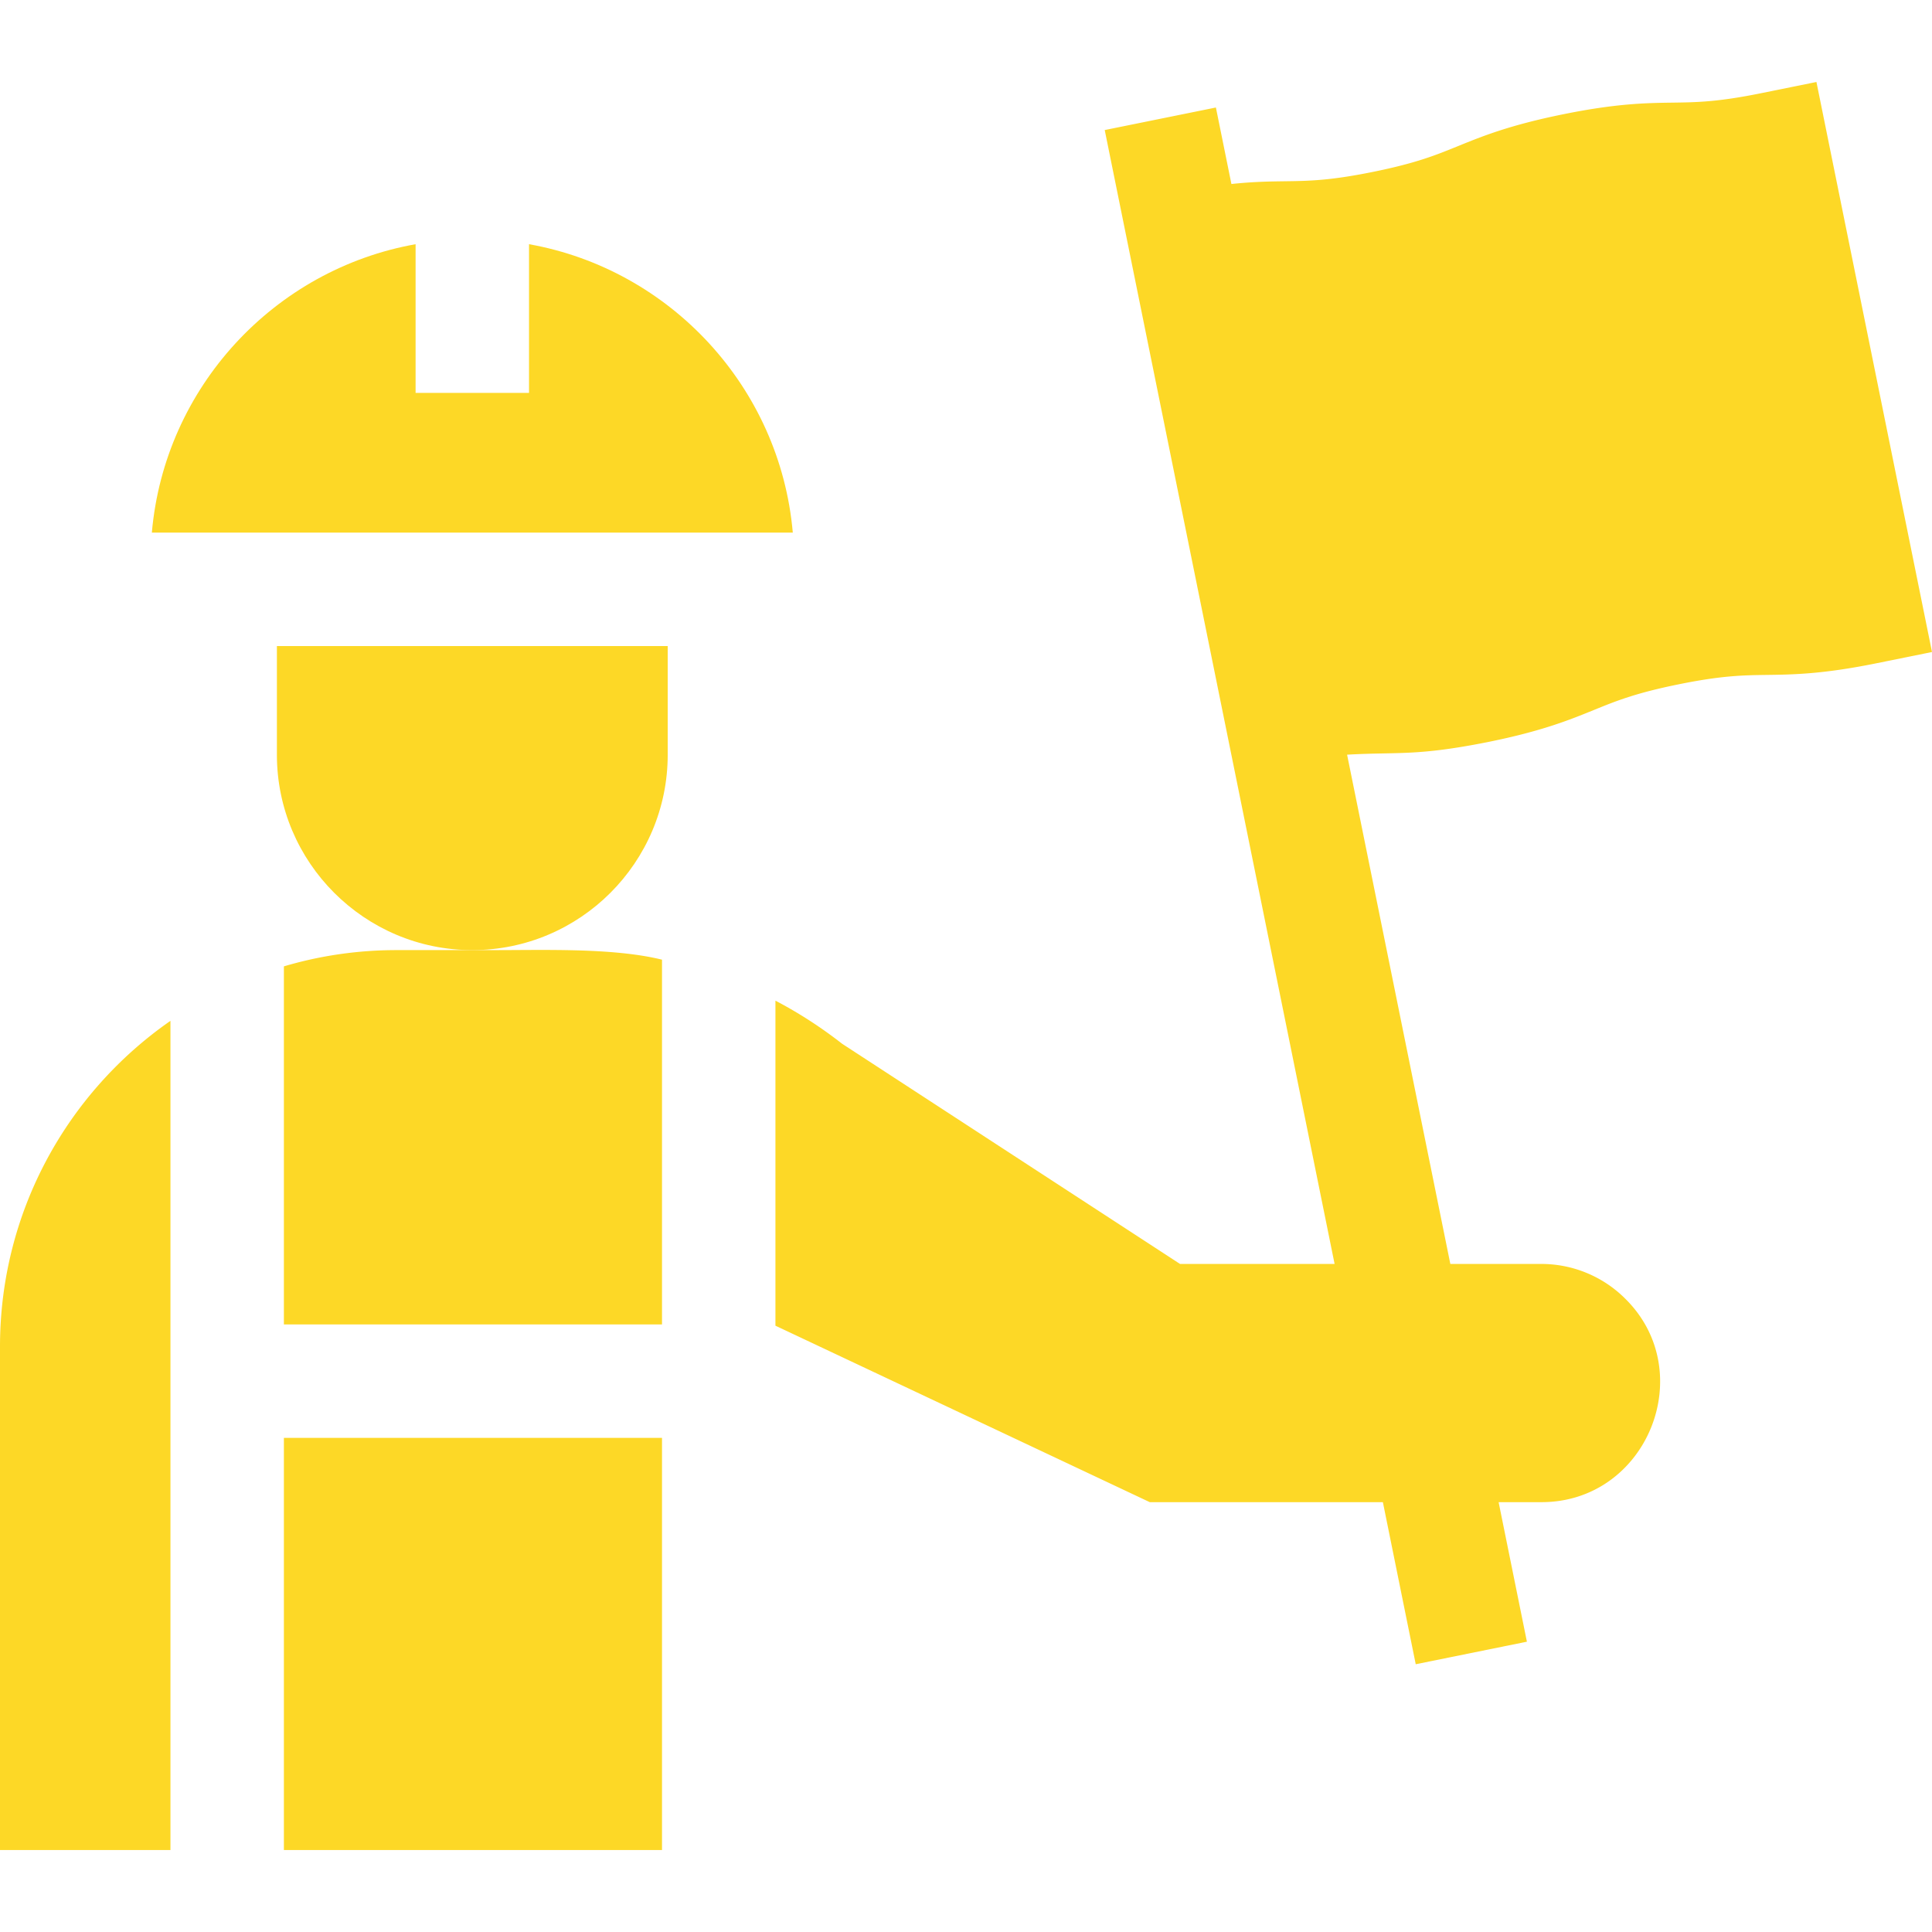
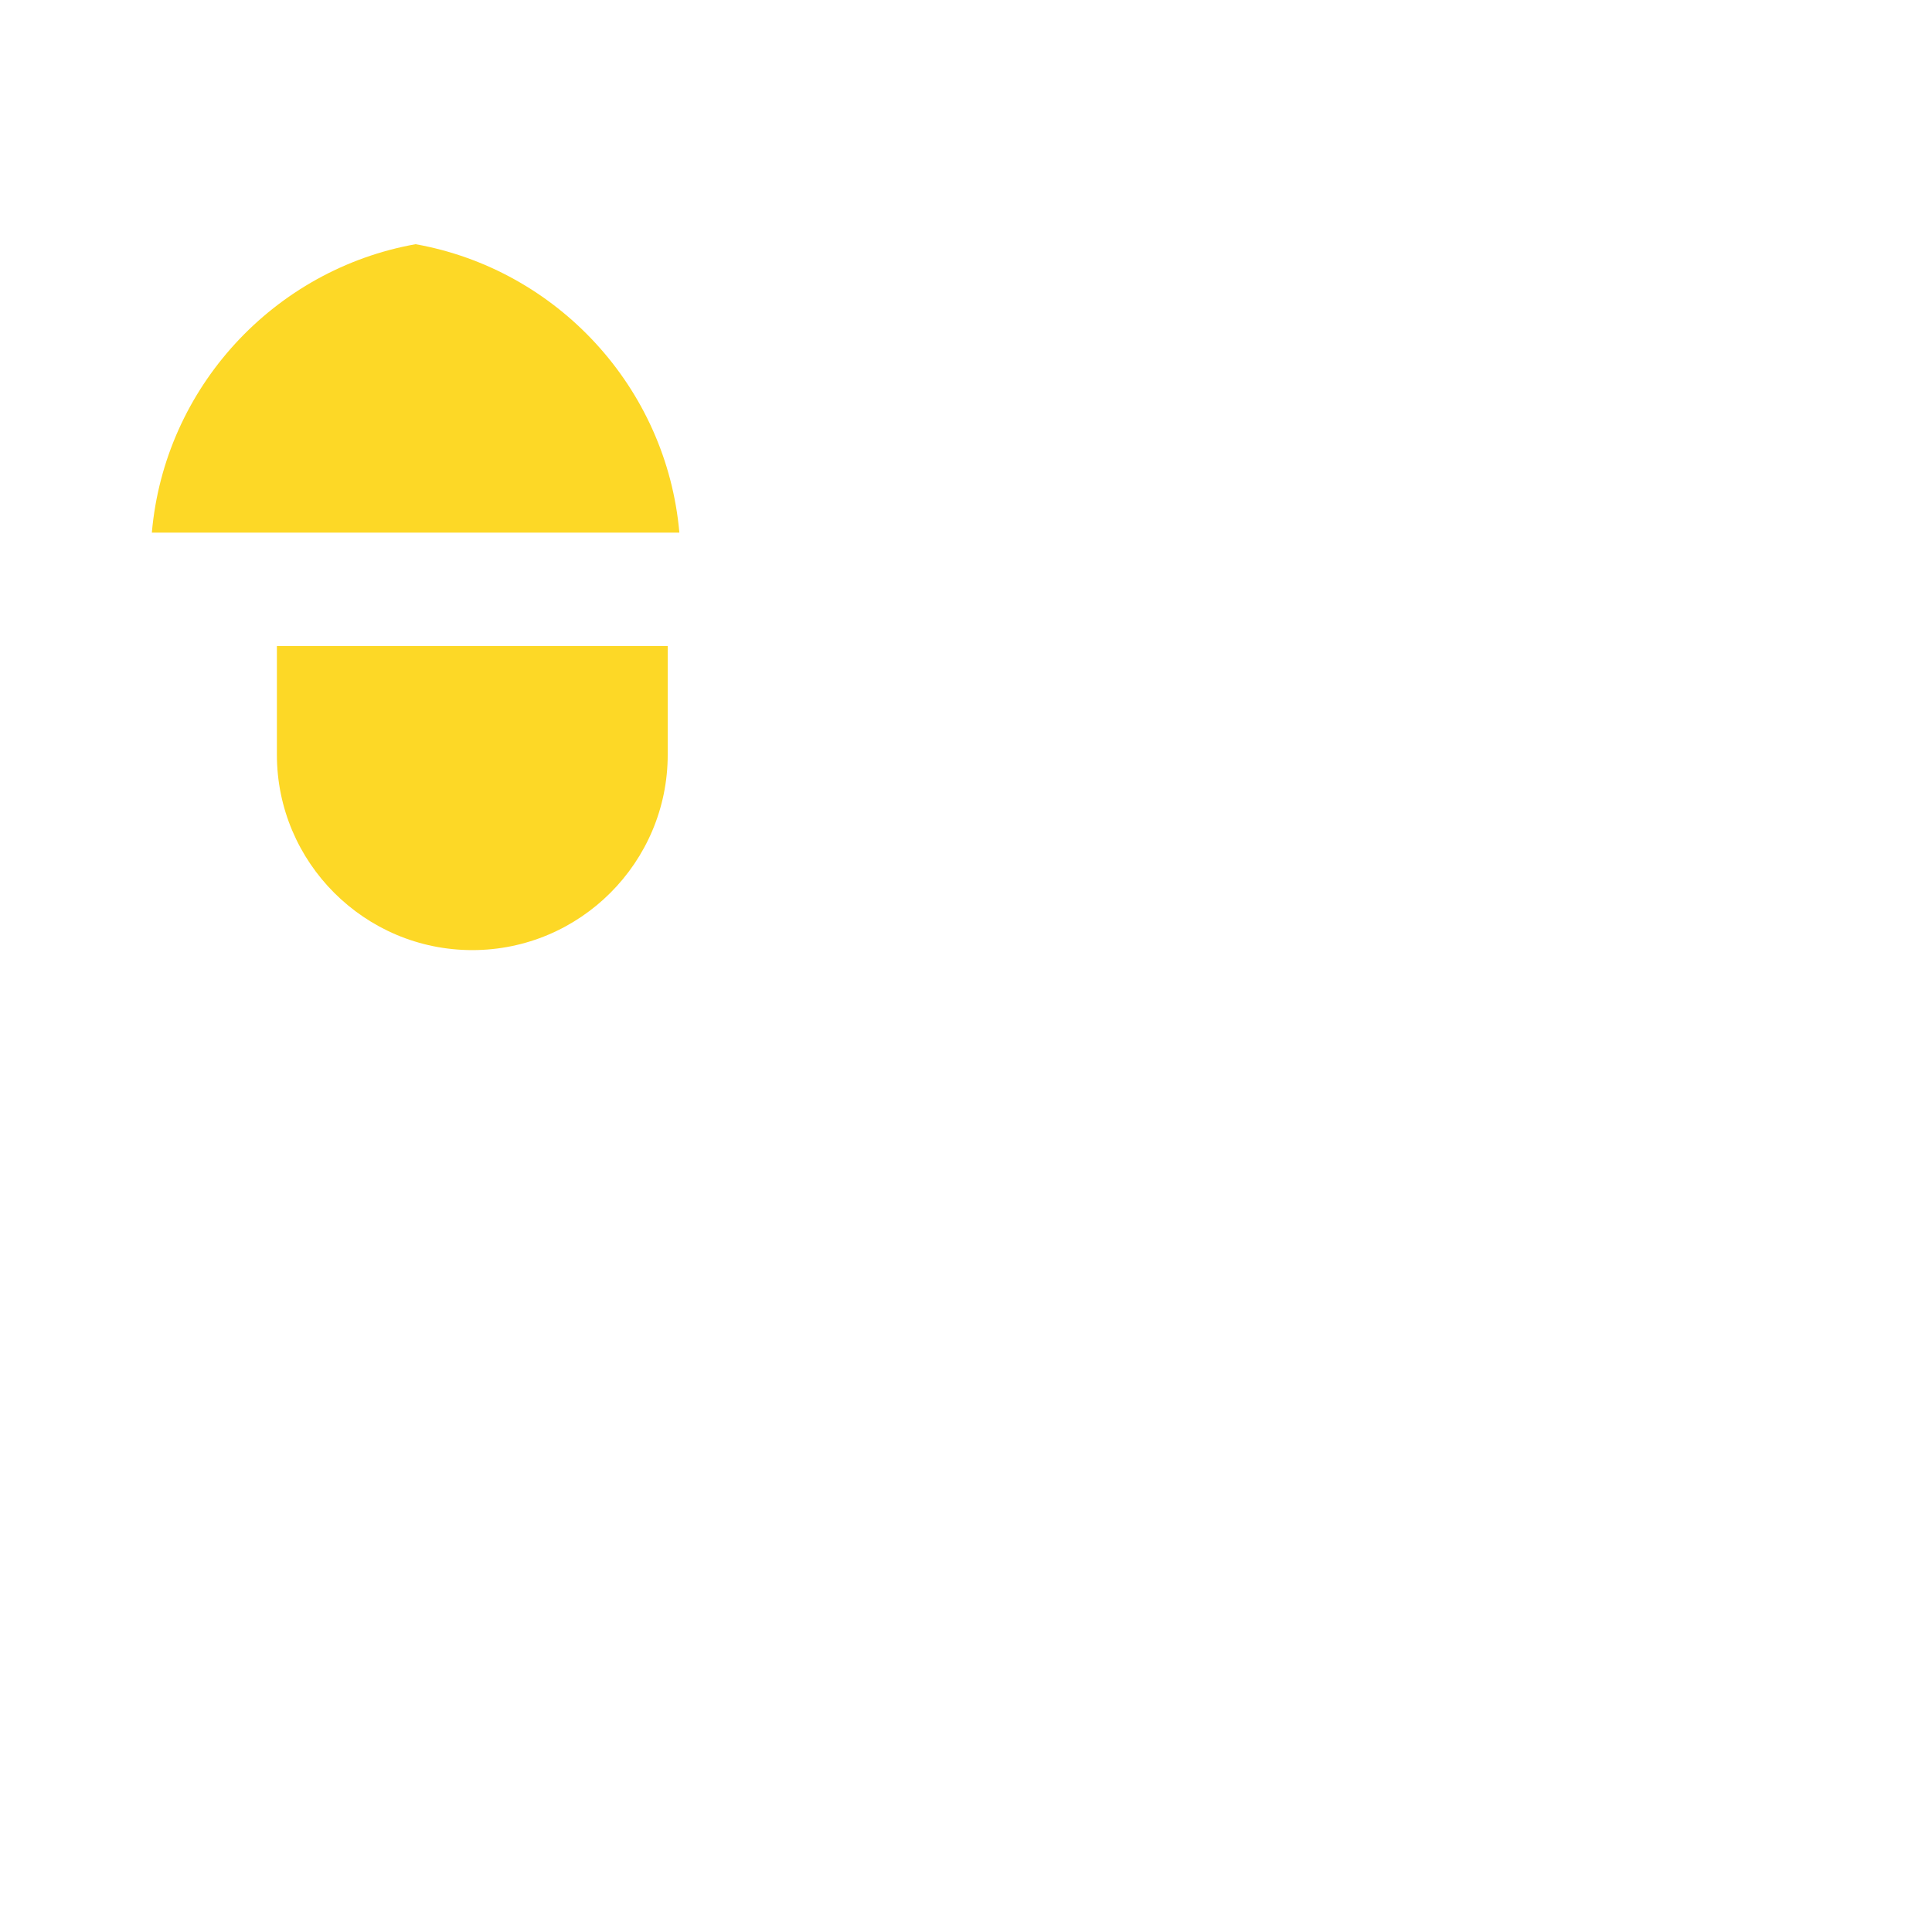
<svg xmlns="http://www.w3.org/2000/svg" version="1.1" width="512" height="512" x="0" y="0" viewBox="0 0 510.954 510.954" style="enable-background:new 0 0 512 512" xml:space="preserve" class="">
  <g>
-     <path d="M0 356.143v133.13h45.08v-219.29C17.83 288.923 0 320.443 0 356.143zM75.08 255.573v94.7h100v-96.47c-13.289-3.27-32.229-2.467-46-2.53h-24.21c-10.35 0-20.35 1.5-29.79 4.3zM75.08 380.273h100v109h-100zM480.392 21.681l-14.701 2.98c-11.447 2.321-16.967 2.395-23.357 2.481-6.898.093-14.717.198-28.915 3.077s-21.44 5.826-27.83 8.427c-5.92 2.41-11.032 4.491-22.479 6.812-11.446 2.32-16.966 2.395-23.355 2.48-4.019.054-8.362.117-14.085.725l-4.101-20.23-29.402 5.961 60.793 299.88h-40.88l-89.39-58.25c-5.55-4.34-11.44-8.15-17.61-11.38v85.96l99 46.67h61.649l8.69 42.866 29.402-5.961-7.482-36.905h11.24c28.017.083 41.94-34.345 22.279-53.78a31.406 31.406 0 0 0-22.279-9.22h-24.012l-27.304-134.686c13.576-.775 18.289.453 37.407-3.375 14.197-2.878 21.439-5.826 27.829-8.427 5.92-2.41 11.032-4.491 22.48-6.811 11.447-2.321 16.967-2.395 23.357-2.481 6.898-.093 14.717-.198 28.915-3.077l14.701-2.98z" fill="#fdd826" opacity="1" data-original="#000000" />
-     <path d="M176.59 170.863v28.73c0 28.5-23.18 51.68-51.68 51.68-28.49 0-51.68-23.18-51.68-51.68v-28.73zM209.67 140.863H40.16c3.35-38.42 32.36-69.61 69.75-76.28v39.33h30v-39.33c37.39 6.67 66.4 37.86 69.76 76.28z" fill="#fdd826" opacity="1" data-original="#000000" />
+     <path d="M176.59 170.863v28.73c0 28.5-23.18 51.68-51.68 51.68-28.49 0-51.68-23.18-51.68-51.68v-28.73zM209.67 140.863H40.16c3.35-38.42 32.36-69.61 69.75-76.28v39.33v-39.33c37.39 6.67 66.4 37.86 69.76 76.28z" fill="#fdd826" opacity="1" data-original="#000000" />
  </g>
</svg>